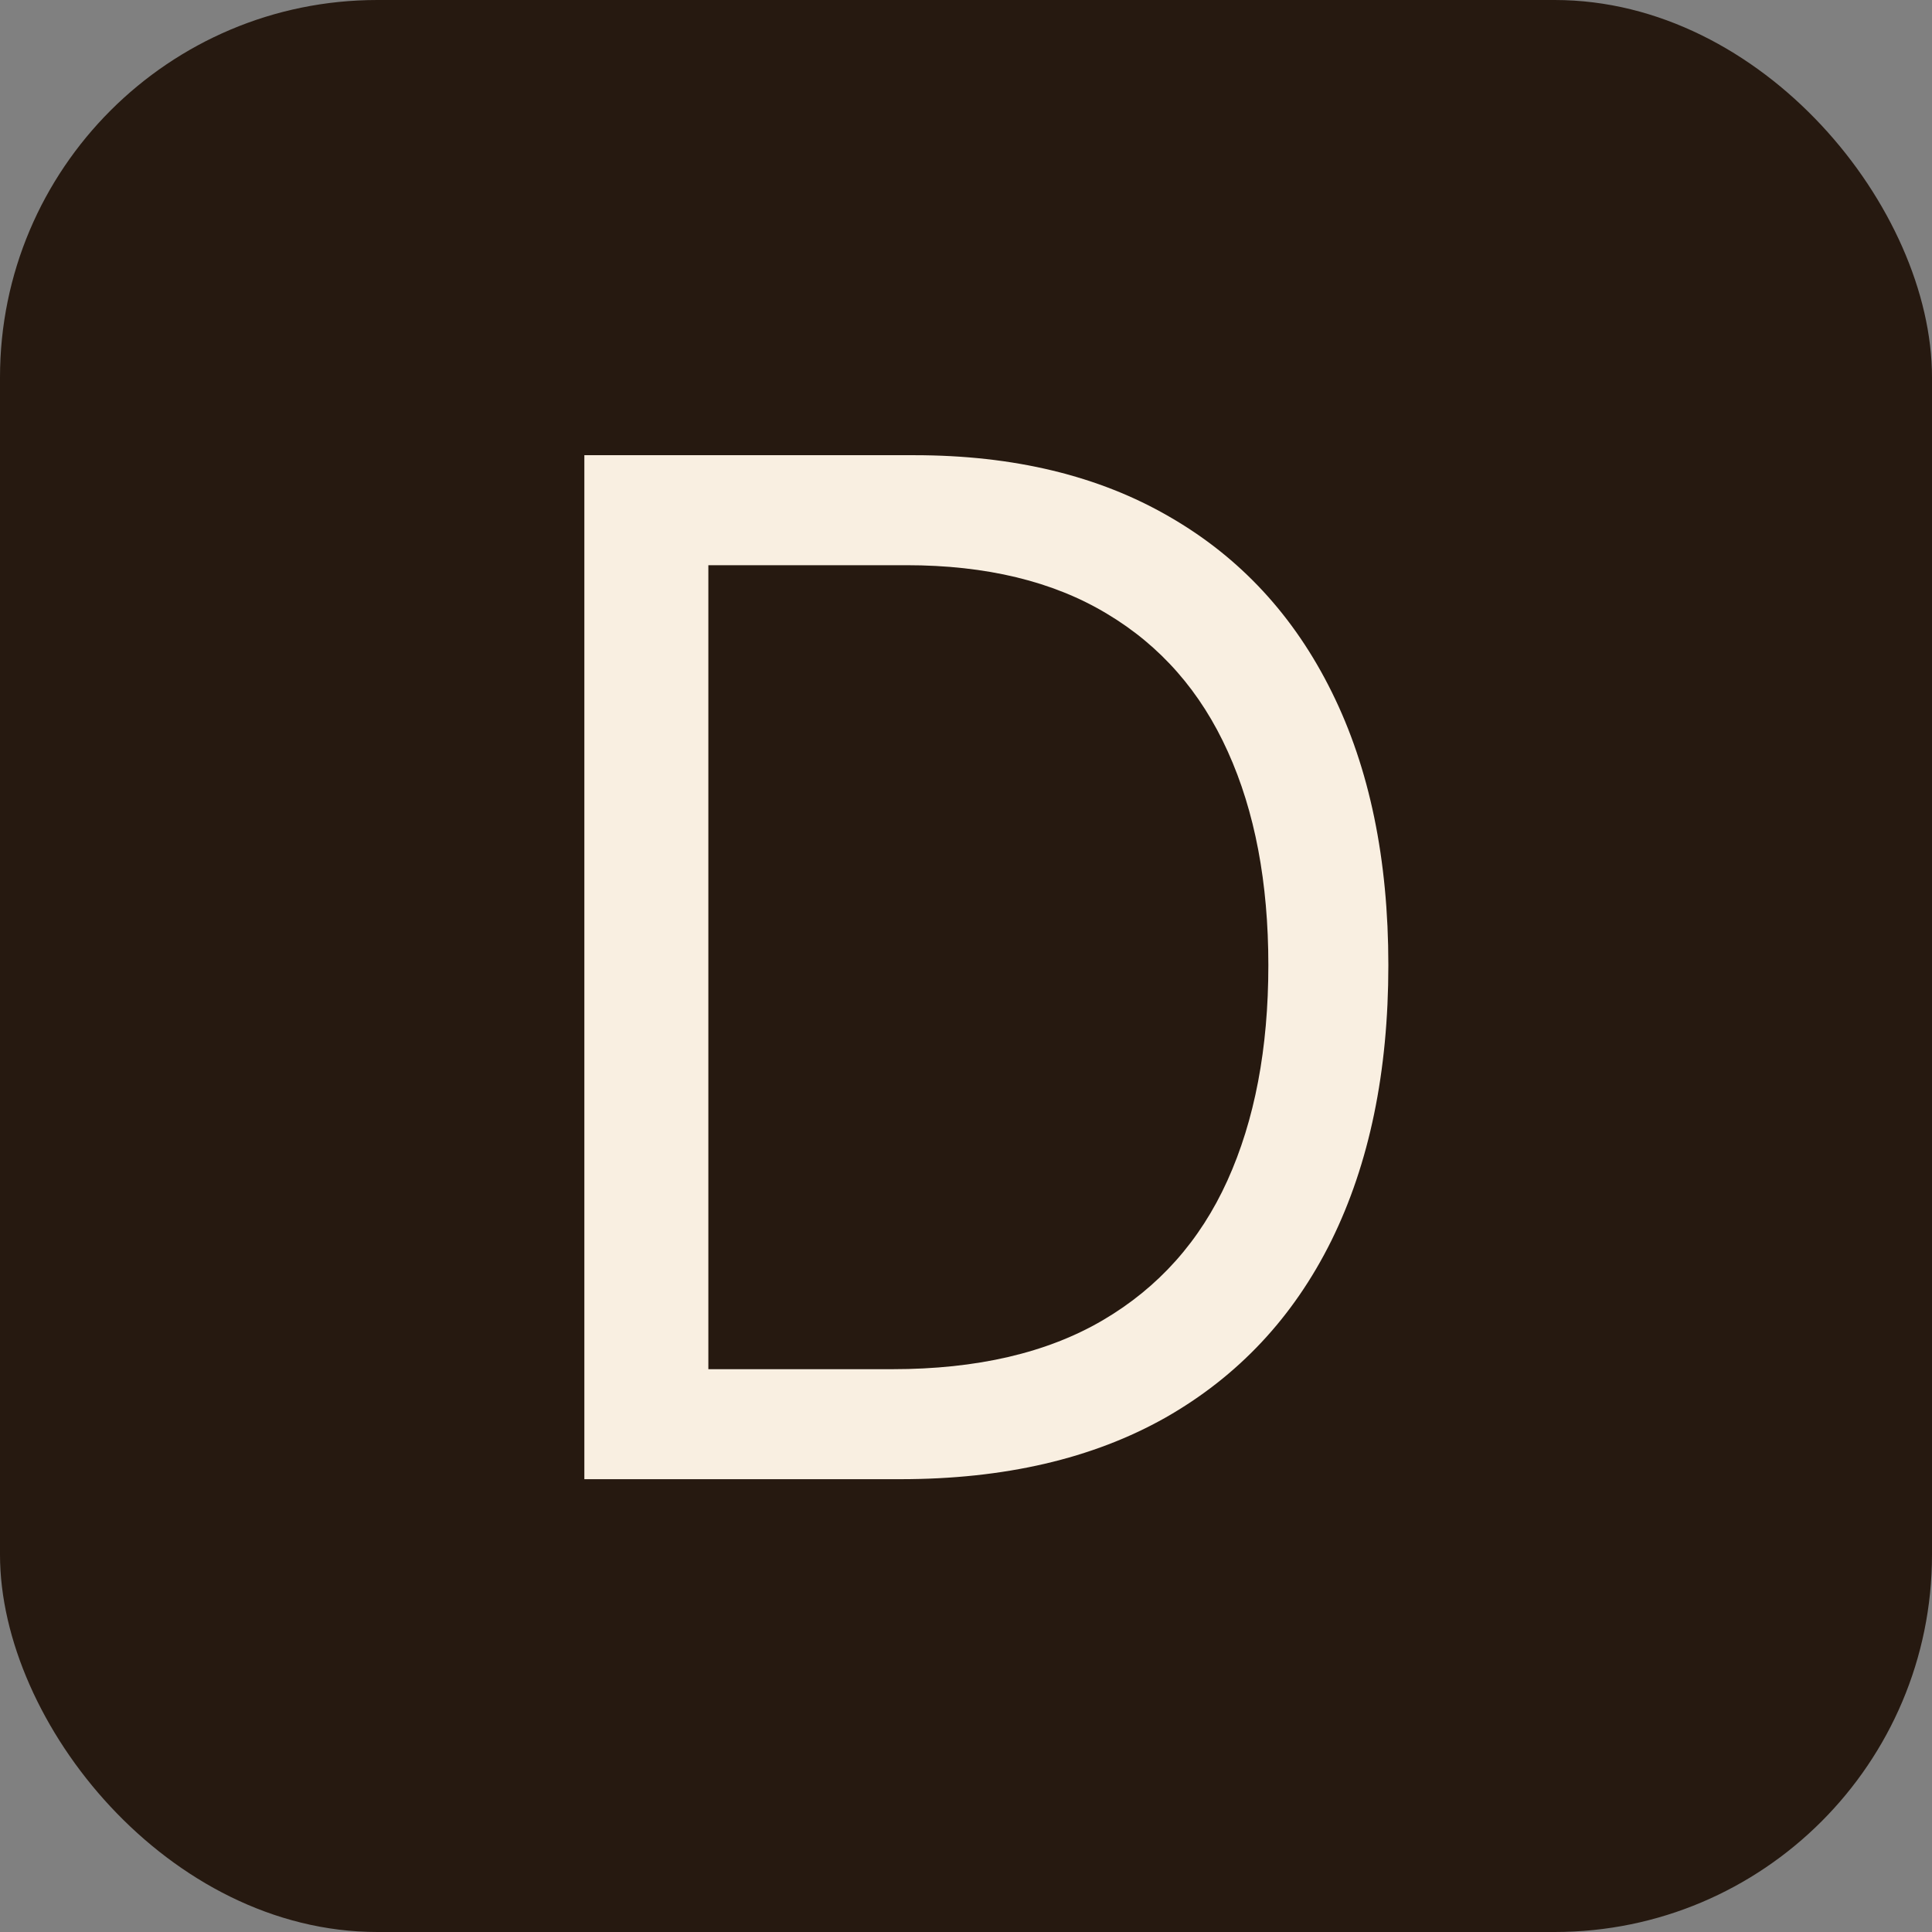
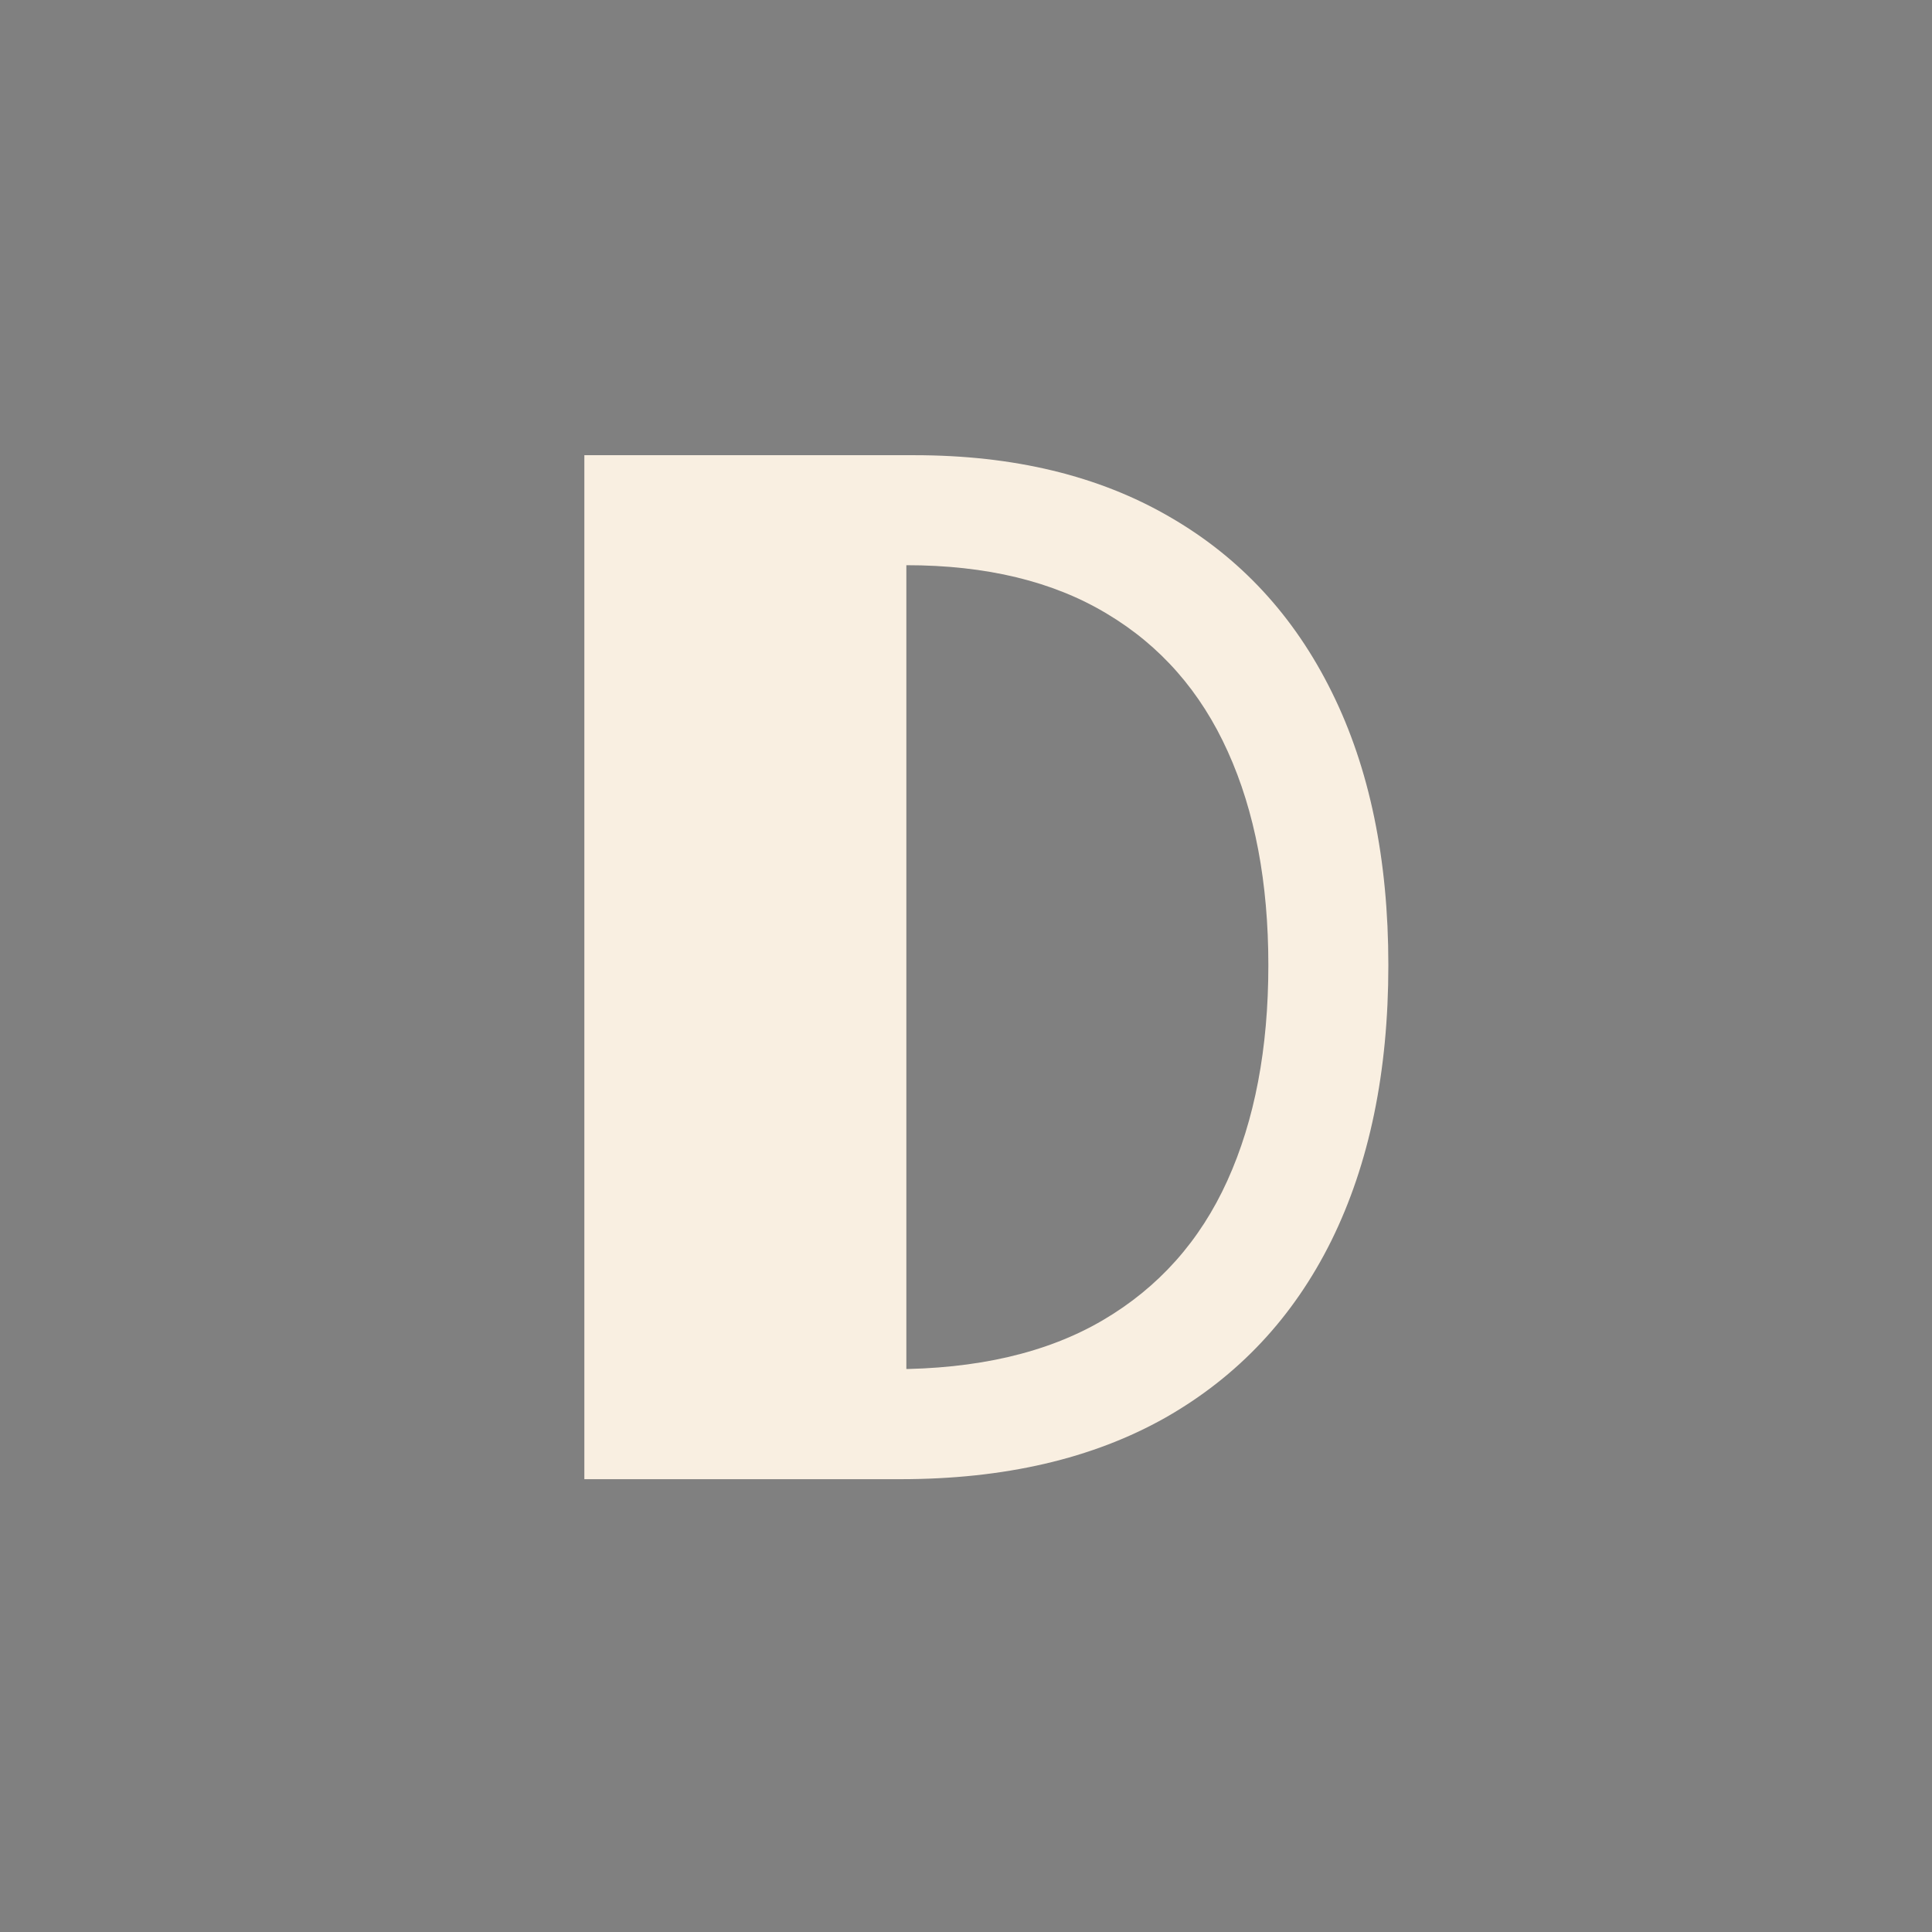
<svg xmlns="http://www.w3.org/2000/svg" width="256" height="256" viewBox="0 0 256 256" fill="none">
  <rect x="0" y="0" width="256" height="256" fill="#808080" stroke="none" />
-   <rect width="256" height="256" rx="50" fill="#261910" />
-   <path d="M119.302 196H77.43V60.316H121.157C134.319 60.316 145.582 63.032 154.945 68.465C164.309 73.854 171.486 81.605 176.477 91.719C181.468 101.79 183.964 113.848 183.964 127.893C183.964 142.027 181.446 154.195 176.411 164.398C171.376 174.556 164.044 182.374 154.415 187.851C144.787 193.284 133.082 196 119.302 196ZM93.861 181.425H118.242C129.46 181.425 138.758 179.26 146.134 174.932C153.51 170.603 159.009 164.442 162.63 156.448C166.252 148.453 168.063 138.935 168.063 127.893C168.063 116.939 166.274 107.51 162.697 99.603C159.119 91.653 153.775 85.558 146.664 81.318C139.553 77.034 130.697 74.892 120.097 74.892H93.861V181.425Z" fill="#F9EFE1" />
+   <path d="M119.302 196H77.43V60.316H121.157C134.319 60.316 145.582 63.032 154.945 68.465C164.309 73.854 171.486 81.605 176.477 91.719C181.468 101.79 183.964 113.848 183.964 127.893C183.964 142.027 181.446 154.195 176.411 164.398C171.376 174.556 164.044 182.374 154.415 187.851C144.787 193.284 133.082 196 119.302 196ZM93.861 181.425H118.242C129.46 181.425 138.758 179.26 146.134 174.932C153.51 170.603 159.009 164.442 162.63 156.448C166.252 148.453 168.063 138.935 168.063 127.893C168.063 116.939 166.274 107.51 162.697 99.603C159.119 91.653 153.775 85.558 146.664 81.318C139.553 77.034 130.697 74.892 120.097 74.892V181.425Z" fill="#F9EFE1" />
</svg>